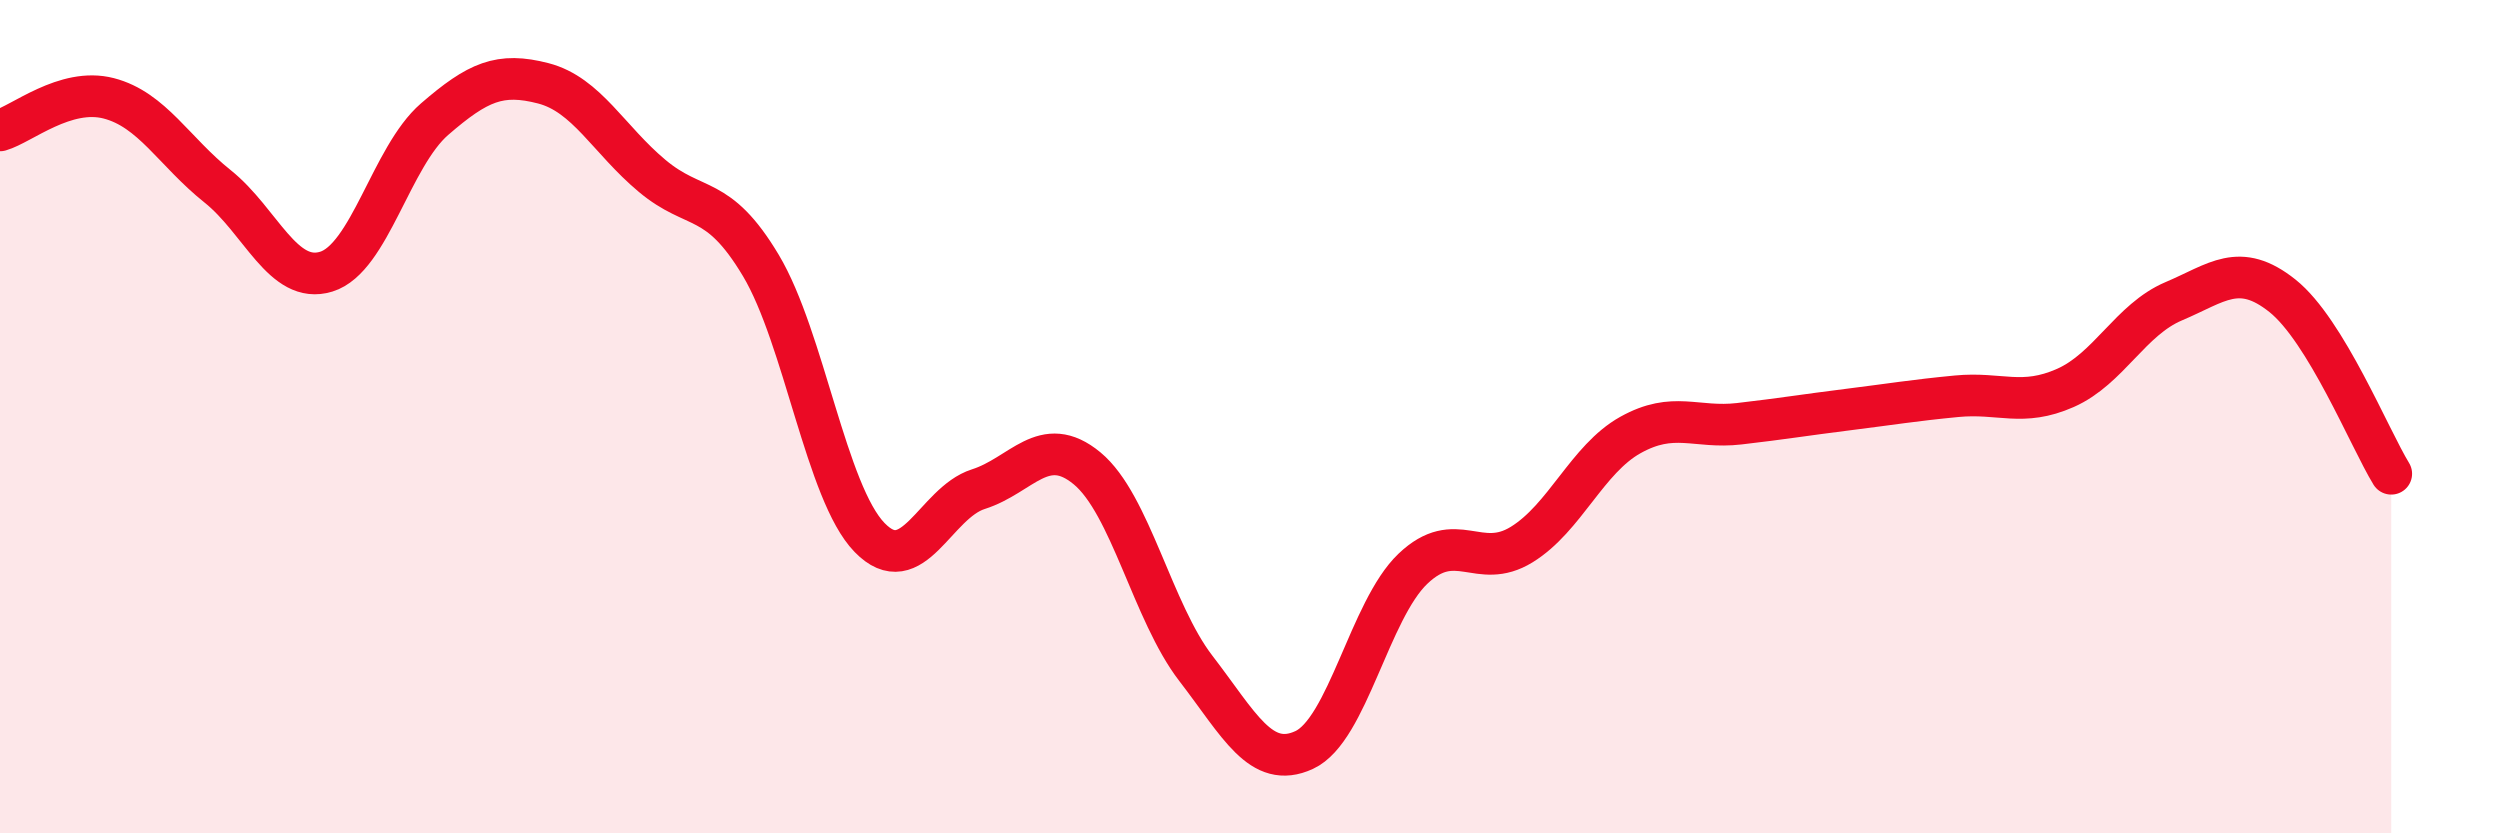
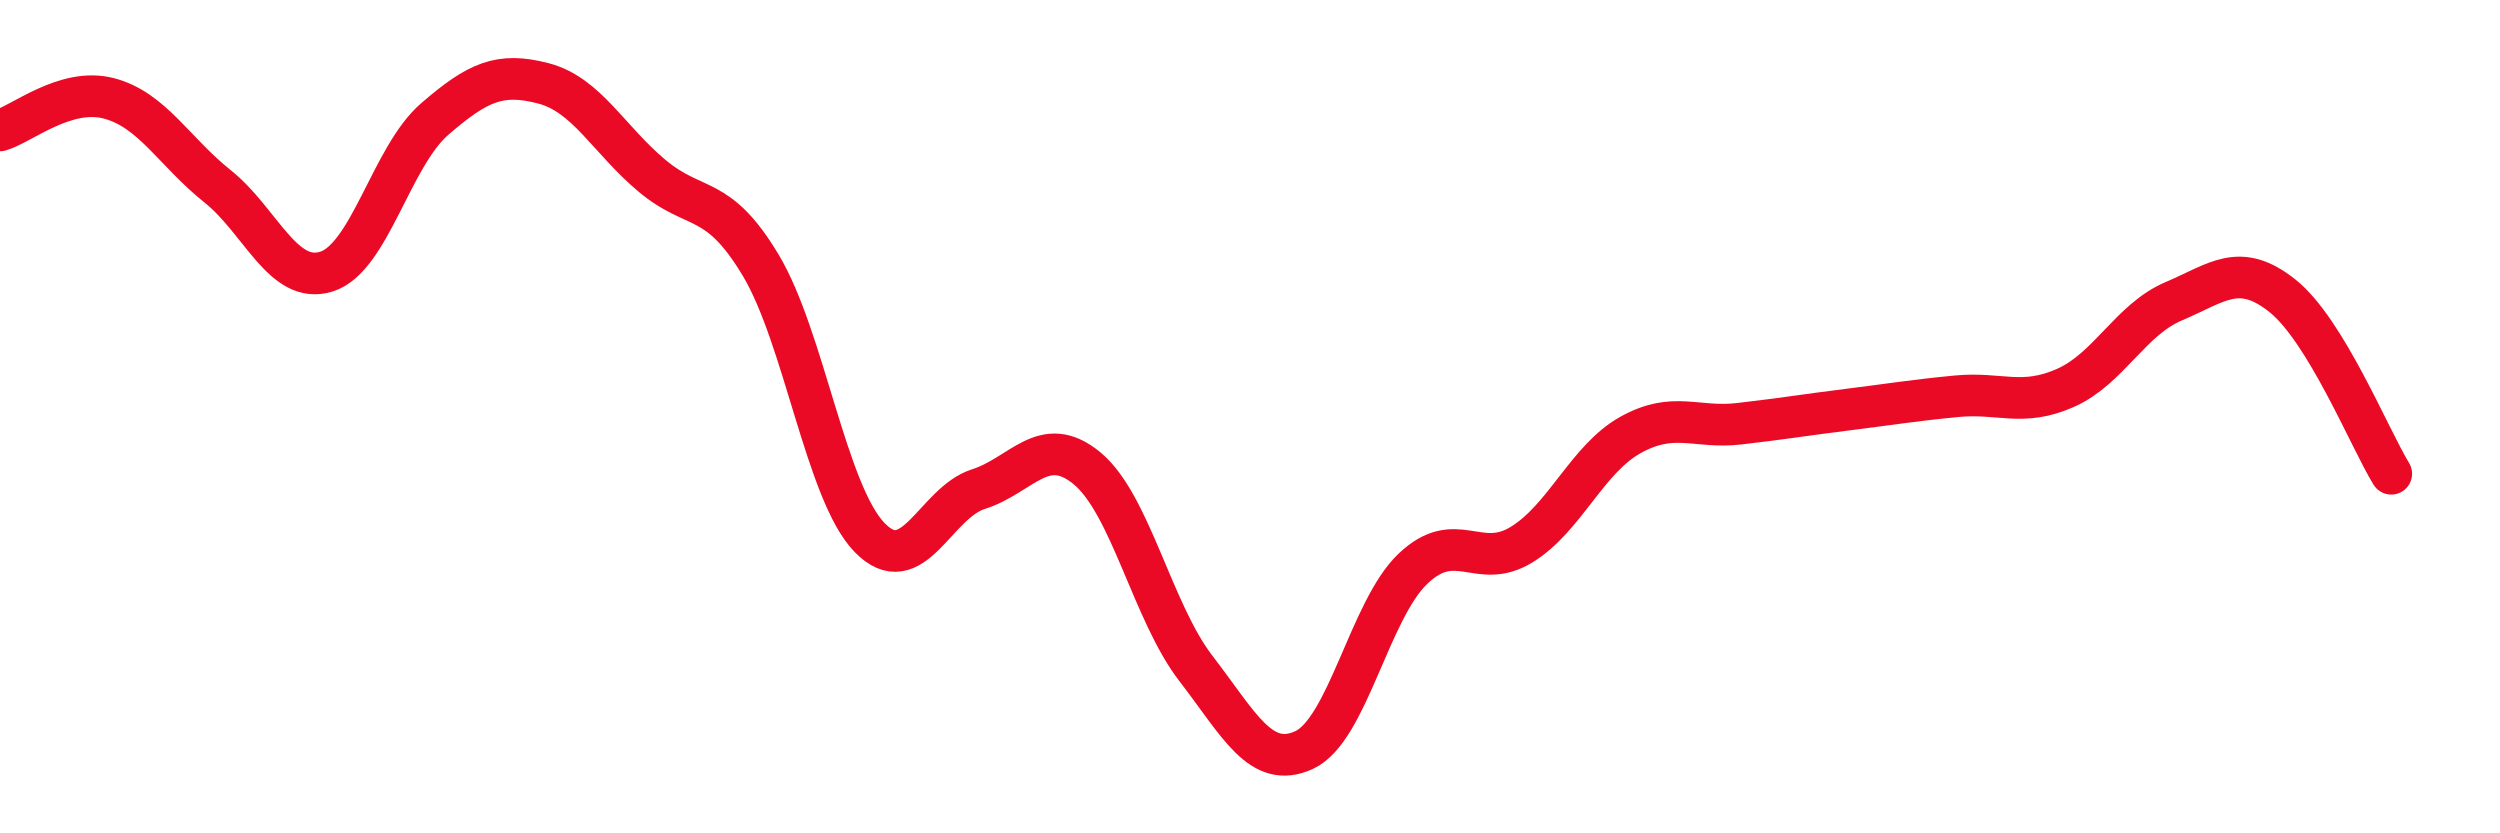
<svg xmlns="http://www.w3.org/2000/svg" width="60" height="20" viewBox="0 0 60 20">
-   <path d="M 0,3.13 C 0.52,2.98 1.57,2.09 2.61,2.36 C 3.65,2.63 4.18,3.64 5.22,4.47 C 6.26,5.3 6.79,6.84 7.83,6.52 C 8.87,6.2 9.39,3.76 10.43,2.86 C 11.47,1.96 12,1.73 13.04,2 C 14.08,2.27 14.61,3.35 15.65,4.22 C 16.69,5.09 17.22,4.63 18.26,6.37 C 19.3,8.11 19.83,11.83 20.87,12.9 C 21.91,13.97 22.44,12.07 23.48,11.74 C 24.52,11.41 25.05,10.38 26.09,11.24 C 27.13,12.1 27.66,14.69 28.7,16.04 C 29.74,17.39 30.26,18.48 31.3,18 C 32.34,17.52 32.87,14.64 33.91,13.65 C 34.95,12.66 35.48,13.71 36.52,13.07 C 37.56,12.43 38.09,11.02 39.13,10.44 C 40.17,9.86 40.7,10.29 41.74,10.17 C 42.78,10.05 43.31,9.96 44.35,9.83 C 45.39,9.7 45.92,9.61 46.96,9.51 C 48,9.41 48.53,9.77 49.57,9.31 C 50.61,8.85 51.13,7.67 52.17,7.23 C 53.21,6.79 53.74,6.27 54.78,7.1 C 55.82,7.93 56.87,10.52 57.39,11.37L57.39 20L0 20Z" fill="#EB0A25" opacity="0.1" stroke-linecap="round" stroke-linejoin="round" />
  <path d="M 0,3.13 C 0.52,2.98 1.57,2.09 2.61,2.36 C 3.65,2.63 4.18,3.64 5.22,4.47 C 6.26,5.3 6.79,6.84 7.83,6.52 C 8.87,6.2 9.39,3.76 10.43,2.86 C 11.47,1.96 12,1.73 13.04,2 C 14.08,2.27 14.61,3.35 15.65,4.22 C 16.69,5.09 17.22,4.63 18.26,6.37 C 19.3,8.11 19.83,11.83 20.87,12.9 C 21.91,13.97 22.44,12.07 23.48,11.74 C 24.52,11.41 25.05,10.38 26.09,11.24 C 27.13,12.1 27.66,14.69 28.7,16.04 C 29.74,17.39 30.26,18.48 31.3,18 C 32.34,17.52 32.87,14.64 33.91,13.65 C 34.95,12.66 35.48,13.71 36.52,13.07 C 37.56,12.43 38.09,11.02 39.13,10.44 C 40.17,9.86 40.7,10.29 41.74,10.17 C 42.78,10.05 43.31,9.96 44.35,9.83 C 45.39,9.7 45.92,9.61 46.96,9.51 C 48,9.41 48.53,9.77 49.57,9.31 C 50.61,8.85 51.13,7.67 52.17,7.23 C 53.21,6.79 53.74,6.27 54.78,7.1 C 55.82,7.93 56.87,10.52 57.39,11.37" stroke="#EB0A25" stroke-width="1" fill="none" stroke-linecap="round" stroke-linejoin="round" />
</svg>